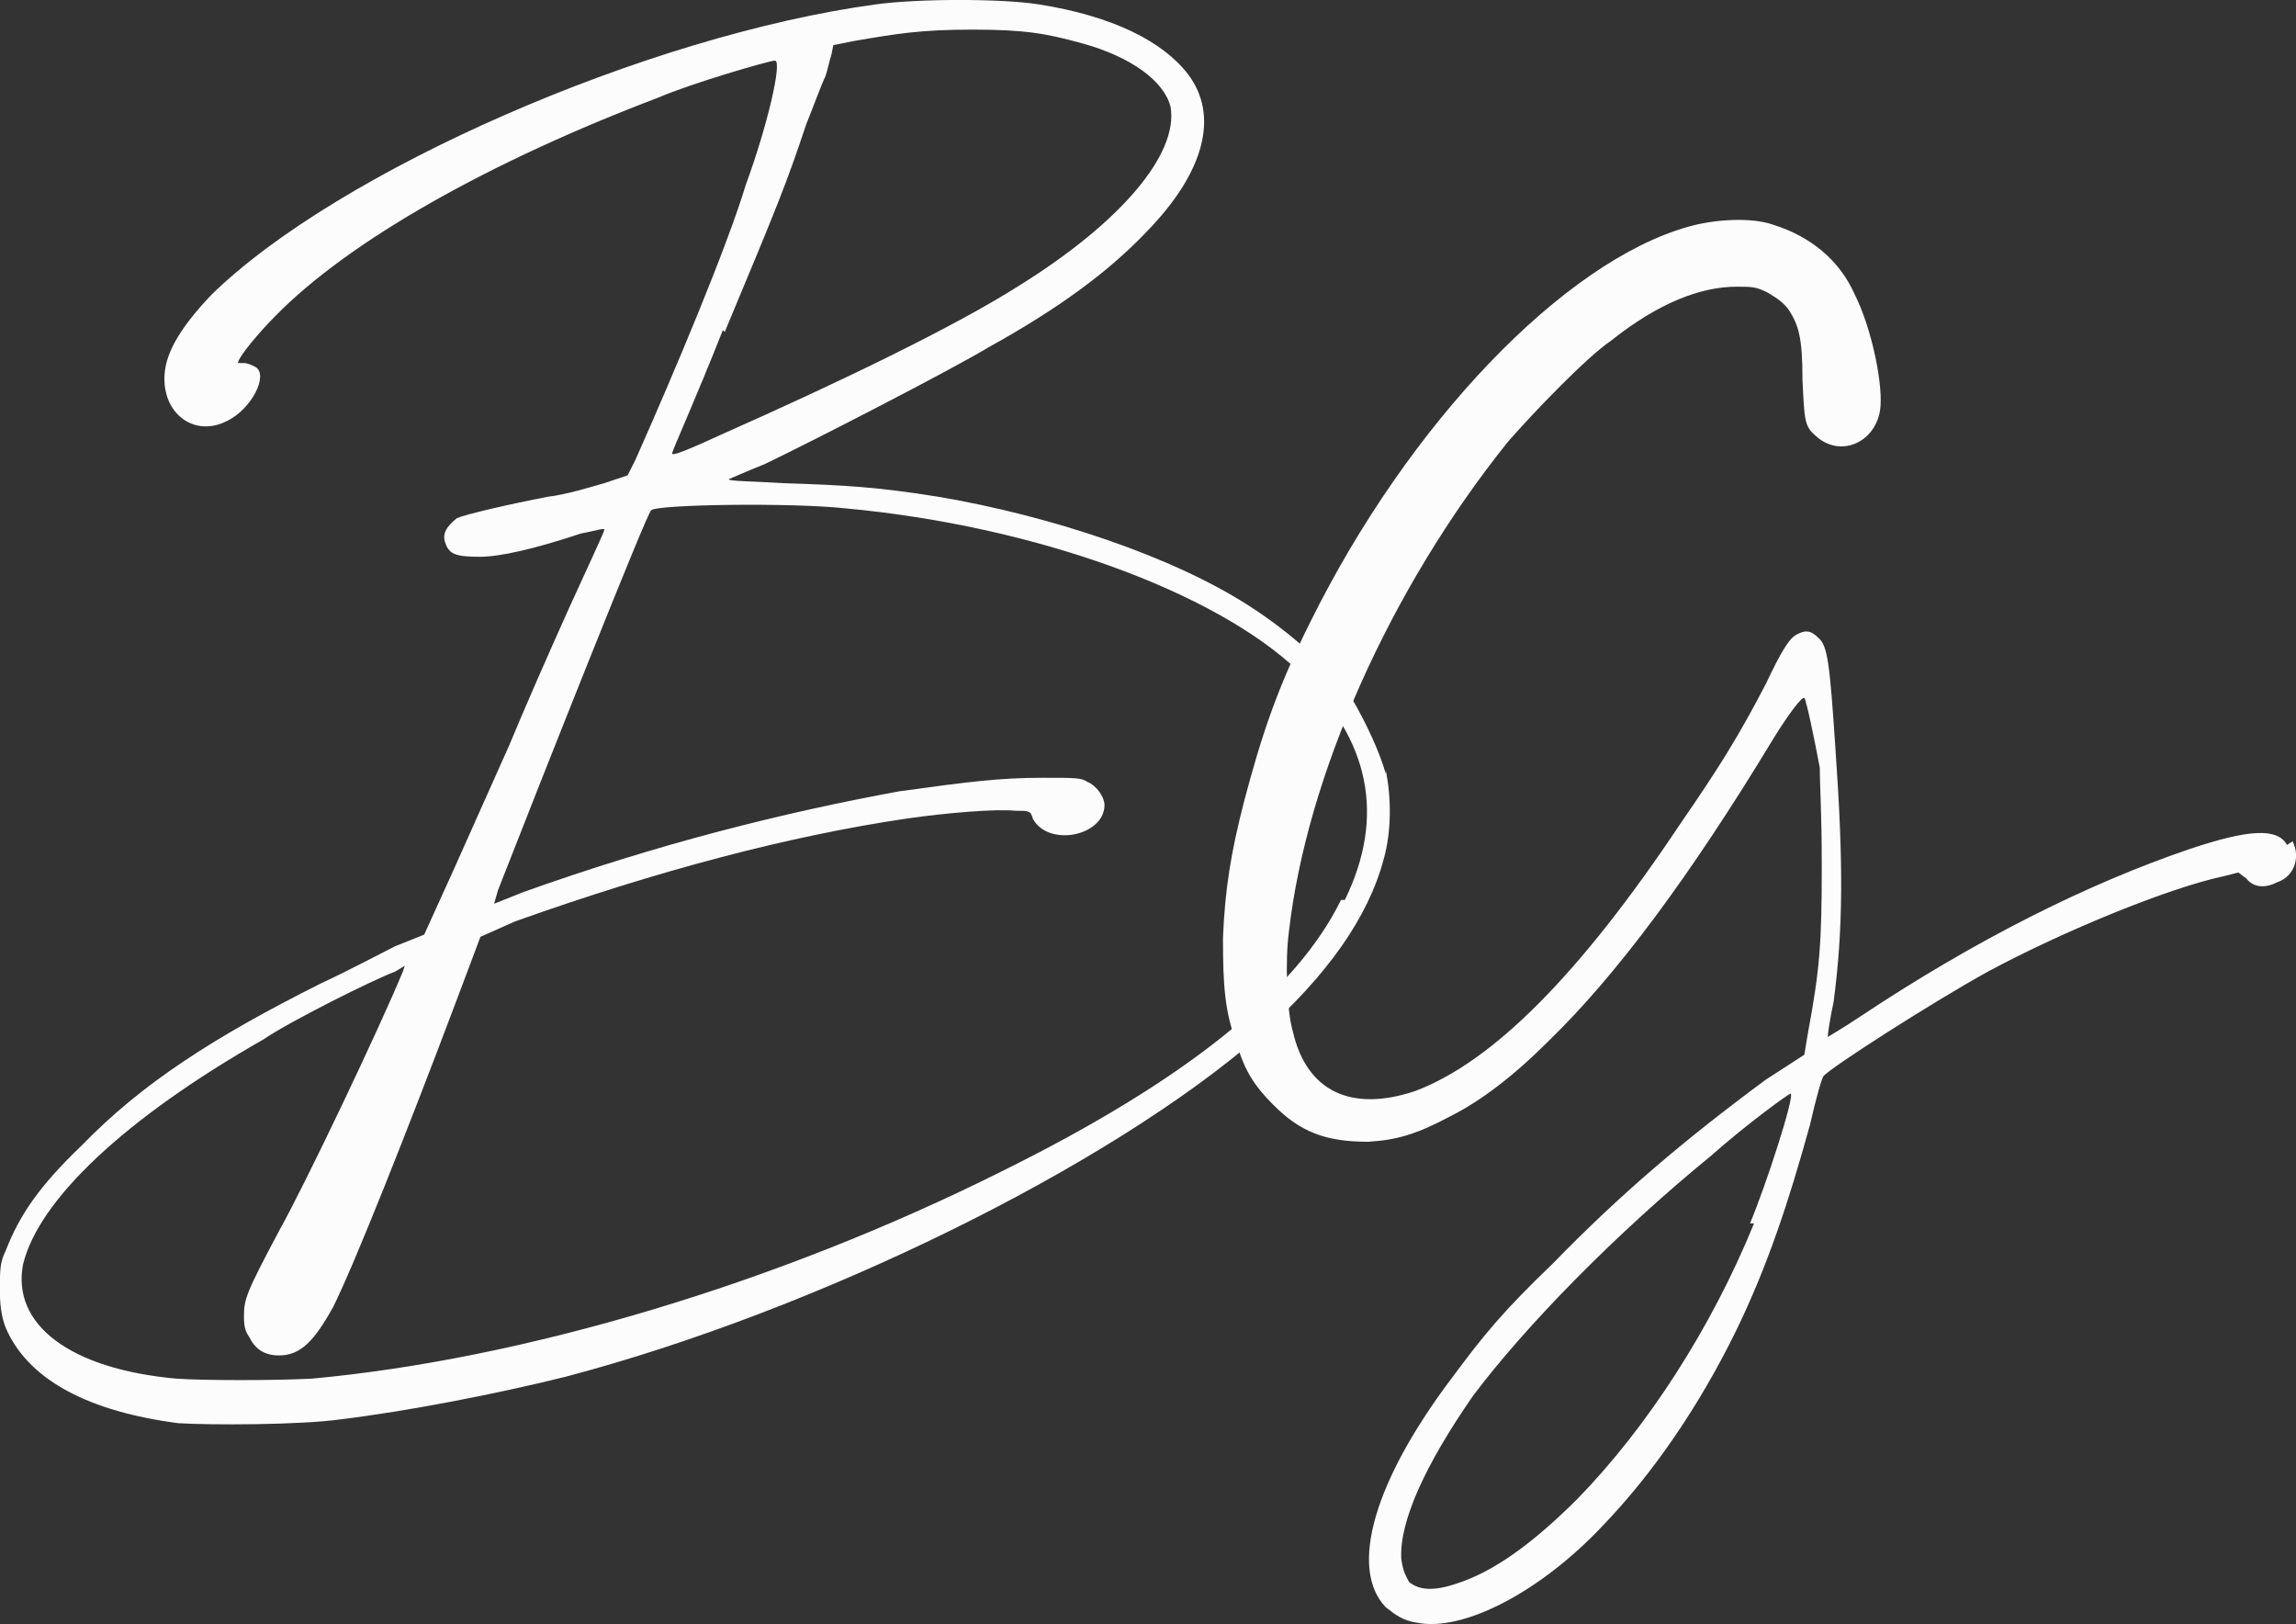
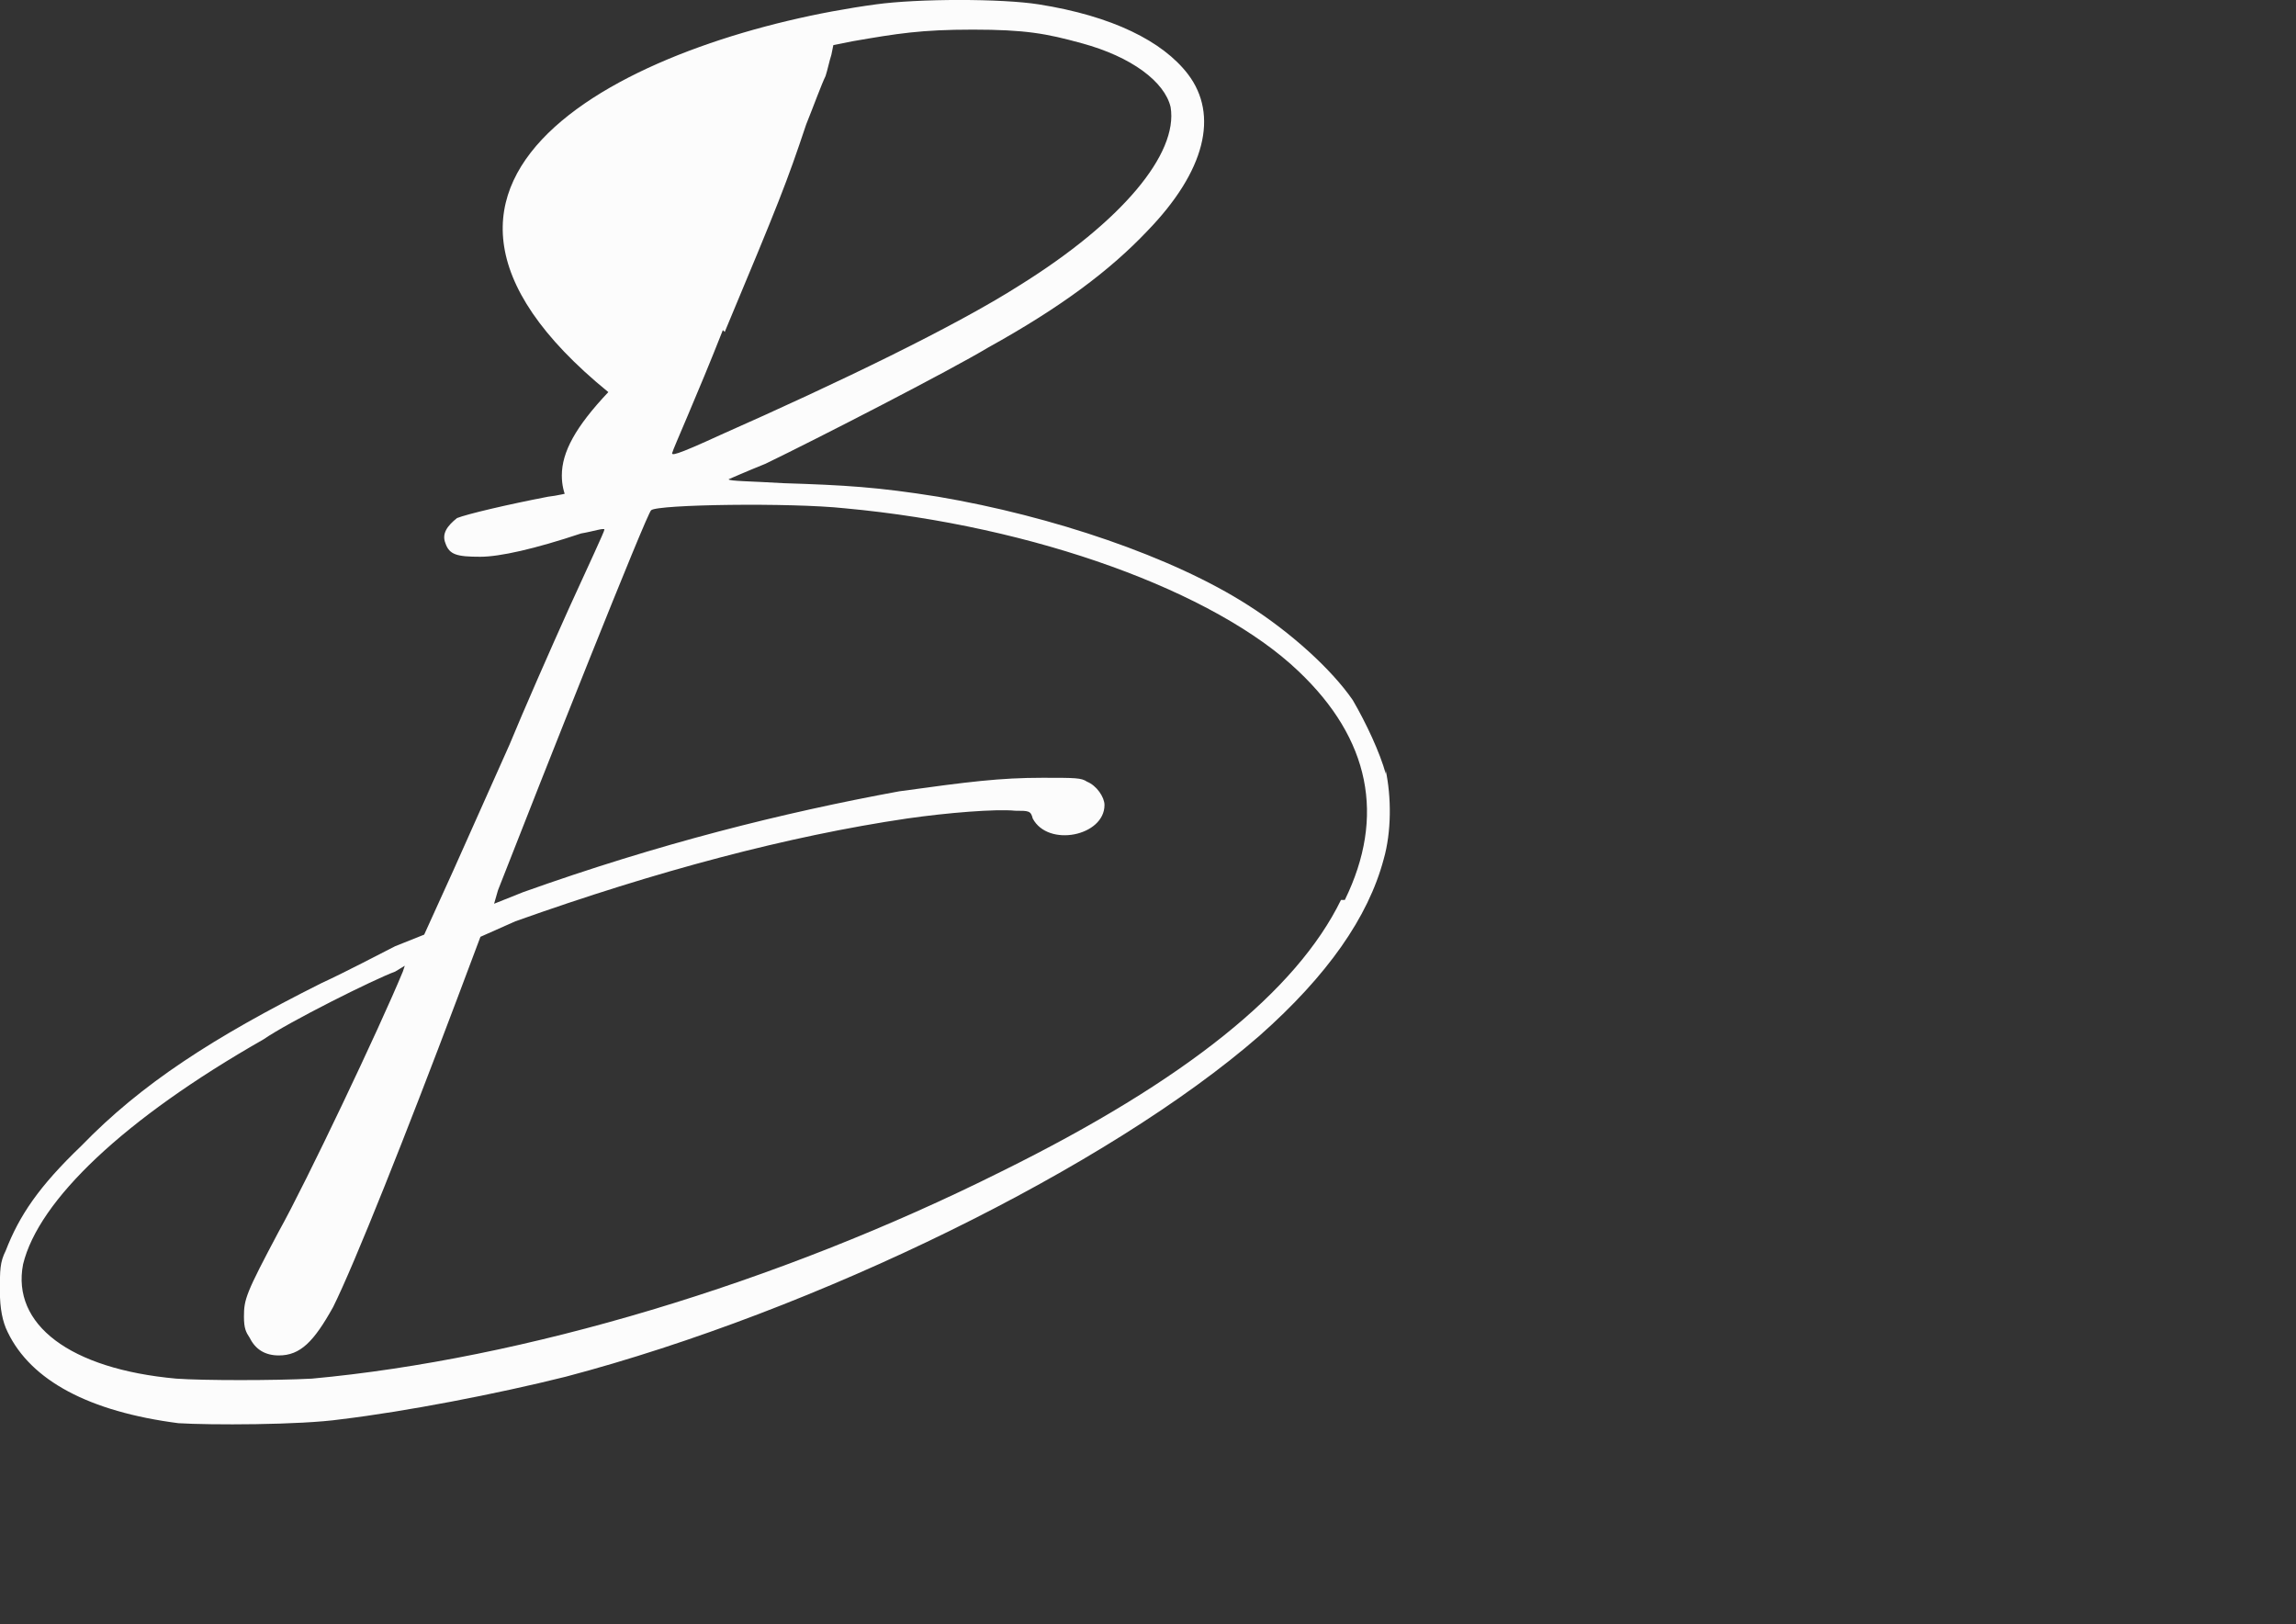
<svg xmlns="http://www.w3.org/2000/svg" id="Layer_2" data-name="Layer 2" viewBox="0 0 200 141.45">
  <rect x="0" y="0" width="200" height="141.45" fill="#333333" stroke="none" />
  <defs>
    <style>
      .cls-1 {
        fill: #fcfcfc;
      }
    </style>
  </defs>
  <g id="Camada_1" data-name="Camada 1">
    <g>
-       <path class="cls-1" d="m120.7,67.06c.51,2.36.51,5.4-.17,7.77-1.35,5.06-4.9,10.13-10.8,15.36-13.17,11.48-38.66,23.97-60.44,29.71-6.08,1.52-14.01,3.04-19.58,3.71-3.55.51-11.48.51-14.18.34-7.77-1.01-12.83-3.71-14.86-7.93q-.68-1.35-.68-3.55c0-1.86,0-2.53.51-3.55,1.18-3.04,2.87-5.57,6.58-9.12,5.23-5.4,11.48-9.45,20.93-14.18,2.19-1.01,5.06-2.53,6.41-3.21l2.53-1.01,2.53-5.57c1.35-3.04,3.55-7.93,4.9-10.97,1.18-2.87,3.55-8.27,5.23-11.99,1.69-3.71,3.04-6.58,3.04-6.75s-1.01.17-2.03.34c-4.05,1.35-7.09,2.03-8.78,2.03-2.03,0-2.7-.17-3.04-1.18-.34-.84.17-1.52,1.01-2.19.84-.34,4.39-1.18,7.93-1.86,1.52-.17,3.71-.84,4.9-1.18l2.03-.68.68-1.35c3.38-7.6,7.93-18.4,9.62-23.97,1.86-5.06,3.21-10.8,2.53-10.8-.51,0-7.43,2.03-10.13,3.21-14.69,5.57-27.01,12.49-33.43,19.08-1.35,1.35-3.21,3.55-3.21,4.05h.51c.34,0,.68.17,1.01.34,1.18.68-.34,3.71-2.53,4.73-2.7,1.35-5.4-.51-5.4-3.71,0-2.03,1.18-4.22,4.05-7.26C29.37,14.9,56.38,3.08,76.3.38c3.71-.51,10.97-.51,14.18,0,6.41,1.01,10.8,3.21,13,6.08,2.7,3.55,1.52,8.44-3.55,13.67-3.21,3.38-7.43,6.58-13.84,10.13-3.38,2.03-14.86,7.93-19.41,10.13-1.69.68-3.21,1.35-3.21,1.35,0,.17,2.03.17,4.73.34,5.4.17,8.27.34,13.51,1.18,9.96,1.69,20.43,5.23,27.01,9.45,3.71,2.36,7.26,5.57,9.12,8.27,1.18,2.03,2.36,4.56,2.87,6.41v-.34Zm-3.55,11.31c3.55-7.26,2.19-14.01-4.05-19.92-7.26-6.92-22.96-12.66-39.5-14.18-4.73-.51-16.37-.34-16.88.17-.34.17-9.45,23.13-13.34,33.09l-.34,1.18,2.53-1.01c11.82-4.22,22.62-6.92,32.75-8.78,6.08-.84,8.78-1.18,12.49-1.18,2.87,0,3.38,0,3.88.34.84.34,1.52,1.35,1.52,2.03,0,2.7-4.9,3.71-6.25,1.18-.17-.68-.34-.68-1.52-.68-1.69-.17-5.91.17-9.45.68-10.3,1.52-21.78,4.56-34.1,8.95l-3.04,1.35-2.03,5.4c-4.39,11.65-8.95,23.13-10.8,26.84-1.69,3.04-2.87,4.22-4.73,4.22-1.18,0-2.03-.51-2.53-1.52-.34-.51-.51-.84-.51-1.86,0-1.52.17-2.03,3.04-7.43,2.36-4.22,8.78-17.73,10.8-22.62l.17-.51-.84.51c-1.86.68-9.28,4.39-11.48,5.91-12.15,6.92-19.58,14.01-20.93,19.58-1.01,5.23,4.05,9.12,13.34,9.96,2.36.17,8.61.17,11.82,0,18.4-1.69,40.52-8.27,60.1-18.06,16.04-7.93,25.66-15.7,29.54-23.63h.34ZM62.97,28.74c-2.19,5.57-4.39,10.47-4.39,10.64-.17.34.17.34,4.22-1.52,10.3-4.56,20.43-9.45,26-13,8.95-5.57,13.84-11.48,13.17-15.53-.51-2.19-3.38-4.39-7.77-5.57-3.04-.84-4.9-1.18-9.45-1.18s-6.58.34-10.47,1.01l-1.69.34-.17.84c-.17.51-.34,1.35-.51,1.86-.34.68-1.01,2.53-1.69,4.22-1.69,5.06-2.36,6.75-7.09,18.06l-.17-.17Z" />
-       <path class="cls-1" d="m199.71,73.29c.68,1.35.17,3.04-1.35,3.55-1.01.51-2.03.51-2.7-.34l-.68-.51-1.35.34c-4.73,1.01-13.84,4.73-20.43,8.27-4.9,2.7-13.84,8.44-14.35,9.12-.17.17-.68,2.03-1.18,4.22-1.86,6.75-3.71,12.32-6.41,17.89-3.21,6.58-7.26,12.49-11.65,17.05-5.4,5.74-12.15,9.28-16.21,8.44-1.18-.17-1.86-.68-2.7-1.35-3.21-3.38-1.01-10.97,5.74-19.92,2.87-3.88,4.56-5.91,8.78-9.96,5.91-6.08,11.48-10.8,18.57-16.04l3.38-2.19.34-2.03c1.01-5.4,1.18-7.77,1.18-14.35,0-5.06-.17-6.75-.17-8.61-.51-2.7-1.18-5.91-1.35-6.08s-1.35,1.35-2.7,3.55c-7.26,11.99-13.67,20.6-19.58,26.33-3.04,3.04-5.91,5.23-8.61,6.58-2.87,1.52-4.56,2.03-7.09,2.19-3.71,0-5.91-.84-8.27-3.21-1.69-1.69-2.53-3.04-3.21-5.4-1.01-2.7-1.18-4.9-1.18-9.12.17-4.22.68-7.43,1.86-11.99,1.52-5.74,2.87-9.79,5.74-15.53,8.61-17.39,22.11-31.4,32.92-34.44,2.36-.68,5.57-.84,7.43-.17,3.21,1.01,5.74,3.04,7.09,6.08,1.52,3.04,2.53,8.1,2.19,10.13-.51,2.87-3.55,4.05-5.57,2.19-1.01-.84-1.01-1.35-1.18-4.9,0-3.71-.34-4.73-1.18-6.08-.51-.68-1.01-1.01-1.86-1.52-1.01-.51-1.35-.51-2.7-.51-3.04,0-6.75,1.35-10.97,4.73-2.03,1.35-6.75,6.25-8.95,8.78-10.3,12.83-17.56,29.2-19.08,42.71-.34,2.53-.17,6.92.34,8.61,1.18,5.23,5.06,7.09,10.64,5.23,6.75-2.53,14.35-10.13,23.13-23.3,3.38-4.9,5.06-7.6,7.43-12.15,1.35-2.87,2.03-3.88,2.53-4.22.84-.51,1.35-.51,2.03.17.84.68,1.01,2.19,1.52,9.79.68,9.79.68,15.53-.17,21.95-.34,1.52-.51,2.87-.51,3.04,0,0,1.18-.68,2.7-1.69,10.13-6.75,19.92-11.65,28.87-14.69,5.06-1.69,7.6-1.86,8.44-.34l.51-.34Zm-47.27,33.26c1.35-3.21,3.88-10.97,3.55-11.31-.17,0-3.88,2.7-6.92,5.4-8.27,6.75-16.21,14.86-20.76,20.93-4.22,6.08-6.41,10.97-6.25,14.18.17,1.18.34,1.35.68,2.03.84.68,2.03.84,4.05.17,3.21-1.01,6.58-3.38,10.64-7.43,6.08-6.25,11.65-14.86,15.36-23.97h-.34Z" />
+       <path class="cls-1" d="m120.7,67.06c.51,2.36.51,5.4-.17,7.77-1.35,5.06-4.9,10.13-10.8,15.36-13.17,11.48-38.66,23.97-60.44,29.71-6.08,1.52-14.01,3.04-19.58,3.71-3.55.51-11.48.51-14.18.34-7.77-1.01-12.83-3.71-14.86-7.93q-.68-1.35-.68-3.55c0-1.86,0-2.53.51-3.55,1.18-3.04,2.87-5.57,6.58-9.12,5.23-5.4,11.48-9.45,20.93-14.18,2.19-1.01,5.06-2.53,6.41-3.21l2.53-1.01,2.53-5.57c1.35-3.04,3.55-7.93,4.9-10.97,1.18-2.87,3.55-8.27,5.23-11.99,1.69-3.71,3.04-6.58,3.04-6.75s-1.01.17-2.03.34c-4.05,1.35-7.09,2.03-8.78,2.03-2.03,0-2.7-.17-3.04-1.18-.34-.84.17-1.52,1.01-2.19.84-.34,4.39-1.18,7.93-1.86,1.52-.17,3.71-.84,4.9-1.18l2.03-.68.68-1.35h.51c.34,0,.68.17,1.01.34,1.18.68-.34,3.71-2.53,4.73-2.7,1.35-5.4-.51-5.4-3.71,0-2.03,1.18-4.22,4.05-7.26C29.37,14.9,56.38,3.08,76.3.38c3.71-.51,10.97-.51,14.18,0,6.41,1.01,10.8,3.21,13,6.08,2.7,3.55,1.52,8.44-3.55,13.67-3.21,3.38-7.43,6.58-13.84,10.13-3.38,2.03-14.86,7.93-19.41,10.13-1.69.68-3.21,1.35-3.21,1.35,0,.17,2.03.17,4.73.34,5.4.17,8.27.34,13.51,1.18,9.96,1.69,20.43,5.23,27.01,9.45,3.71,2.36,7.26,5.57,9.12,8.27,1.18,2.03,2.36,4.56,2.87,6.41v-.34Zm-3.55,11.31c3.55-7.26,2.19-14.01-4.05-19.92-7.26-6.92-22.96-12.66-39.5-14.18-4.73-.51-16.37-.34-16.88.17-.34.17-9.45,23.13-13.34,33.09l-.34,1.18,2.53-1.01c11.82-4.22,22.62-6.92,32.75-8.78,6.08-.84,8.78-1.18,12.49-1.18,2.87,0,3.38,0,3.88.34.84.34,1.52,1.35,1.52,2.03,0,2.7-4.9,3.71-6.25,1.18-.17-.68-.34-.68-1.52-.68-1.69-.17-5.91.17-9.45.68-10.3,1.52-21.78,4.56-34.1,8.95l-3.04,1.35-2.03,5.4c-4.39,11.65-8.95,23.13-10.8,26.84-1.69,3.04-2.87,4.22-4.73,4.22-1.18,0-2.03-.51-2.53-1.52-.34-.51-.51-.84-.51-1.86,0-1.52.17-2.03,3.04-7.43,2.36-4.22,8.78-17.73,10.8-22.62l.17-.51-.84.51c-1.86.68-9.28,4.39-11.48,5.91-12.15,6.92-19.58,14.01-20.93,19.58-1.01,5.23,4.05,9.12,13.34,9.96,2.36.17,8.61.17,11.82,0,18.4-1.69,40.52-8.27,60.1-18.06,16.04-7.93,25.66-15.7,29.54-23.63h.34ZM62.97,28.74c-2.19,5.57-4.39,10.47-4.39,10.64-.17.34.17.34,4.22-1.52,10.3-4.56,20.43-9.45,26-13,8.95-5.57,13.84-11.48,13.17-15.53-.51-2.19-3.38-4.39-7.77-5.57-3.04-.84-4.9-1.18-9.45-1.18s-6.58.34-10.47,1.01l-1.69.34-.17.84c-.17.51-.34,1.35-.51,1.86-.34.68-1.01,2.53-1.69,4.22-1.69,5.06-2.36,6.75-7.09,18.06l-.17-.17Z" />
    </g>
  </g>
</svg>